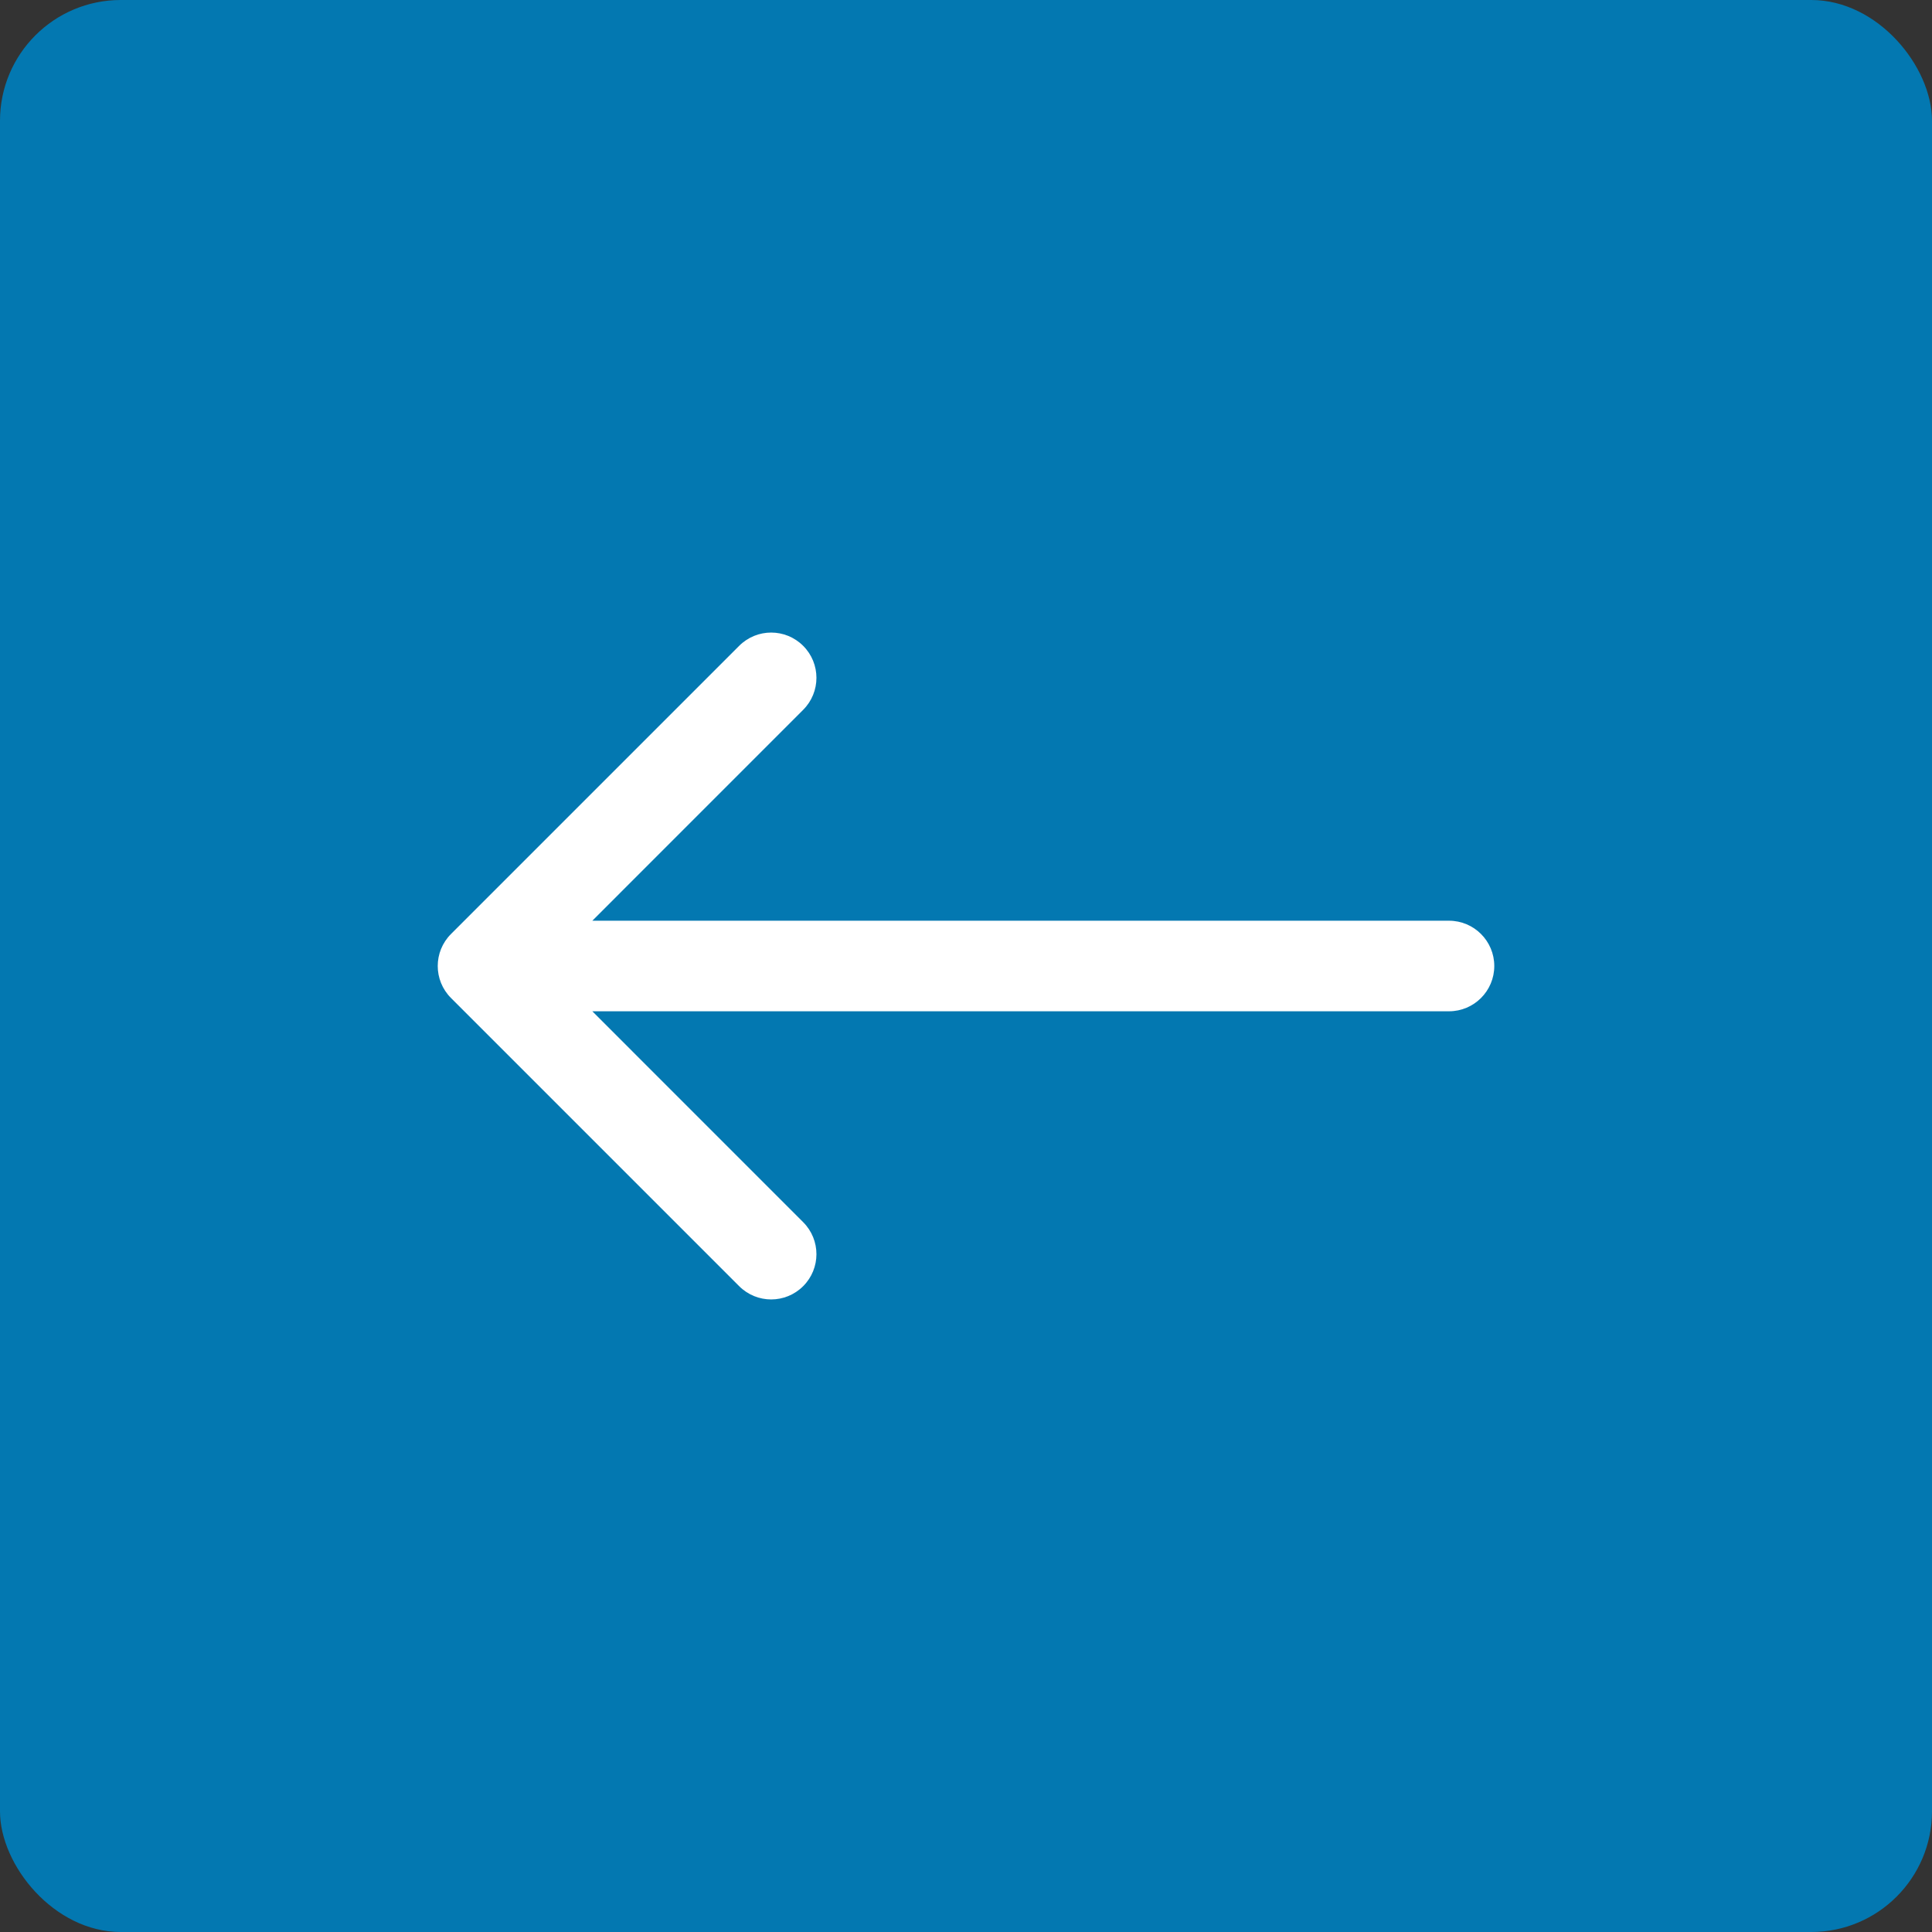
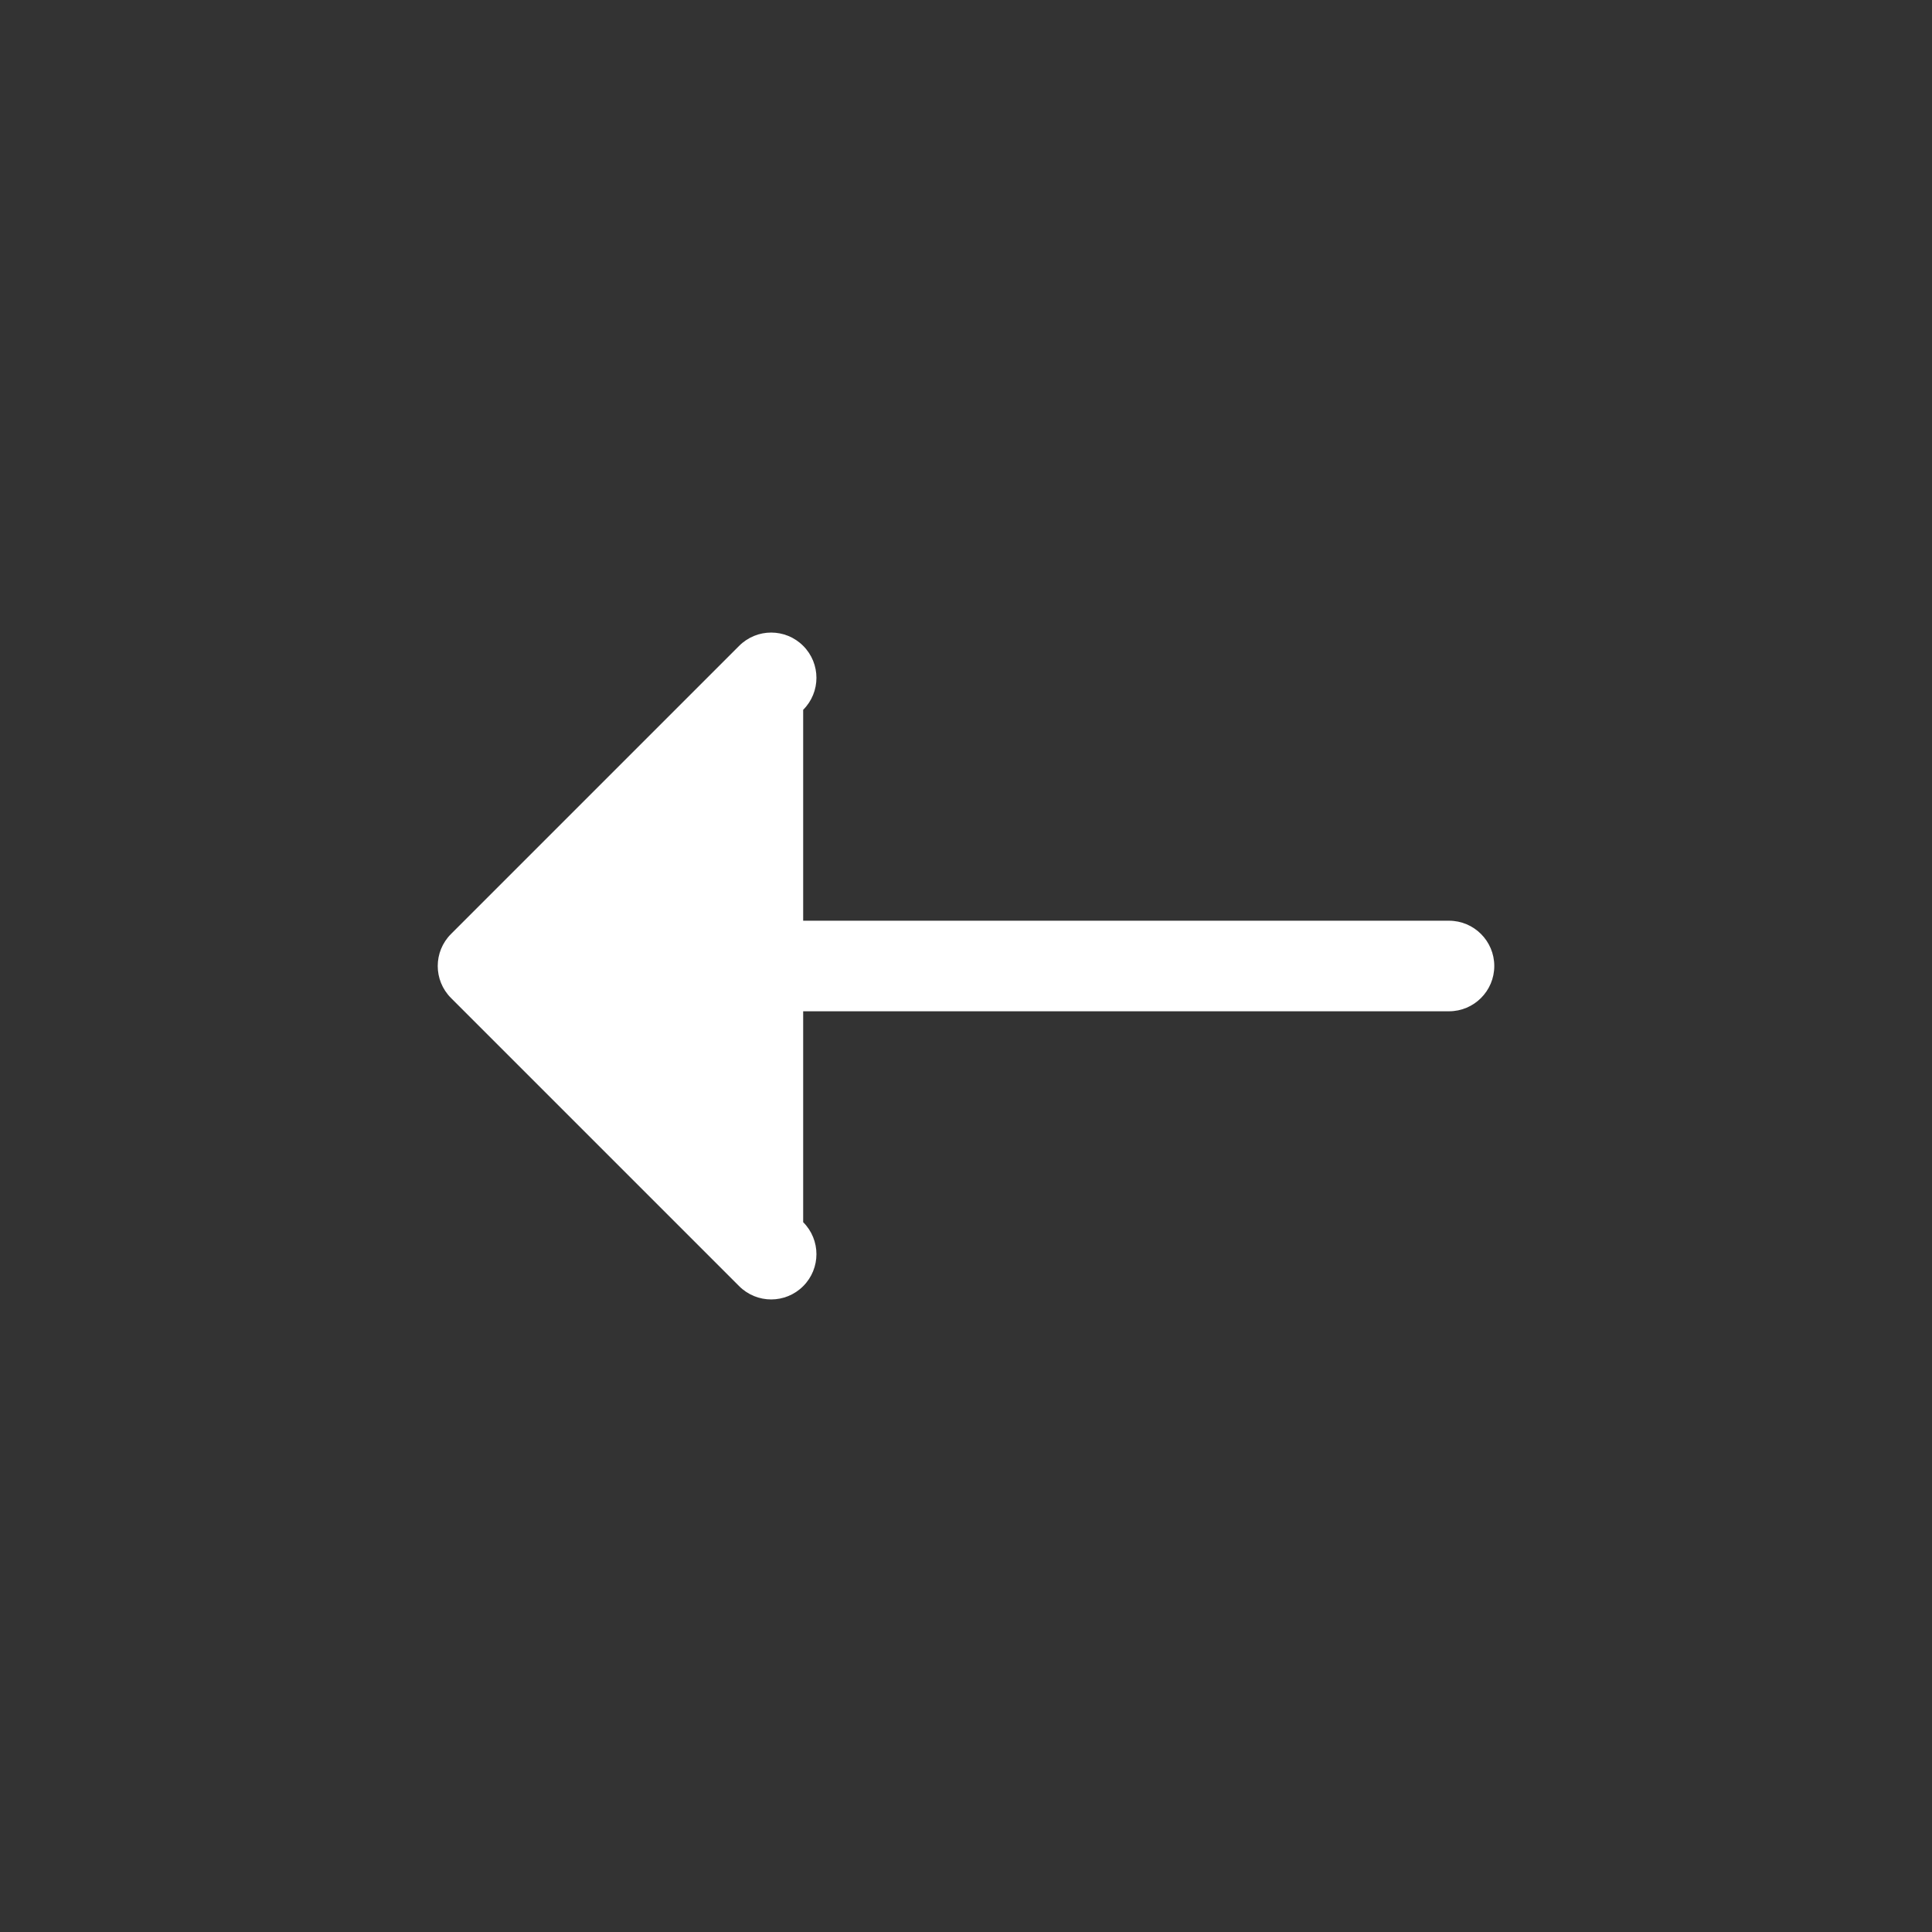
<svg xmlns="http://www.w3.org/2000/svg" width="32" height="32" viewBox="0 0 32 32" fill="none">
  <rect x="0" y="0" width="32" height="32" fill="#333333" stroke="none" />
-   <rect width="32" height="32" rx="2" fill="#0378B1" />
-   <path d="M0 -0.75C-0.414 -0.75 -0.75 -0.414 -0.75 0C-0.75 0.414 -0.414 0.75 0 0.75V-0.75ZM16.53 0.53C16.823 0.237 16.823 -0.237 16.53 -0.53L11.757 -5.303C11.464 -5.596 10.99 -5.596 10.697 -5.303C10.404 -5.01 10.404 -4.536 10.697 -4.243L14.939 0L10.697 4.243C10.404 4.536 10.404 5.01 10.697 5.303C10.99 5.596 11.464 5.596 11.757 5.303L16.53 0.53ZM0 0.75H16V-0.75H0V0.75Z" transform="translate(24 16) scale(-1 1)" fill="white" />
+   <path d="M0 -0.75C-0.414 -0.75 -0.75 -0.414 -0.75 0C-0.75 0.414 -0.414 0.75 0 0.75V-0.75ZM16.53 0.53C16.823 0.237 16.823 -0.237 16.53 -0.53L11.757 -5.303C11.464 -5.596 10.99 -5.596 10.697 -5.303C10.404 -5.01 10.404 -4.536 10.697 -4.243L10.697 4.243C10.404 4.536 10.404 5.01 10.697 5.303C10.99 5.596 11.464 5.596 11.757 5.303L16.53 0.53ZM0 0.75H16V-0.75H0V0.75Z" transform="translate(24 16) scale(-1 1)" fill="white" />
</svg>